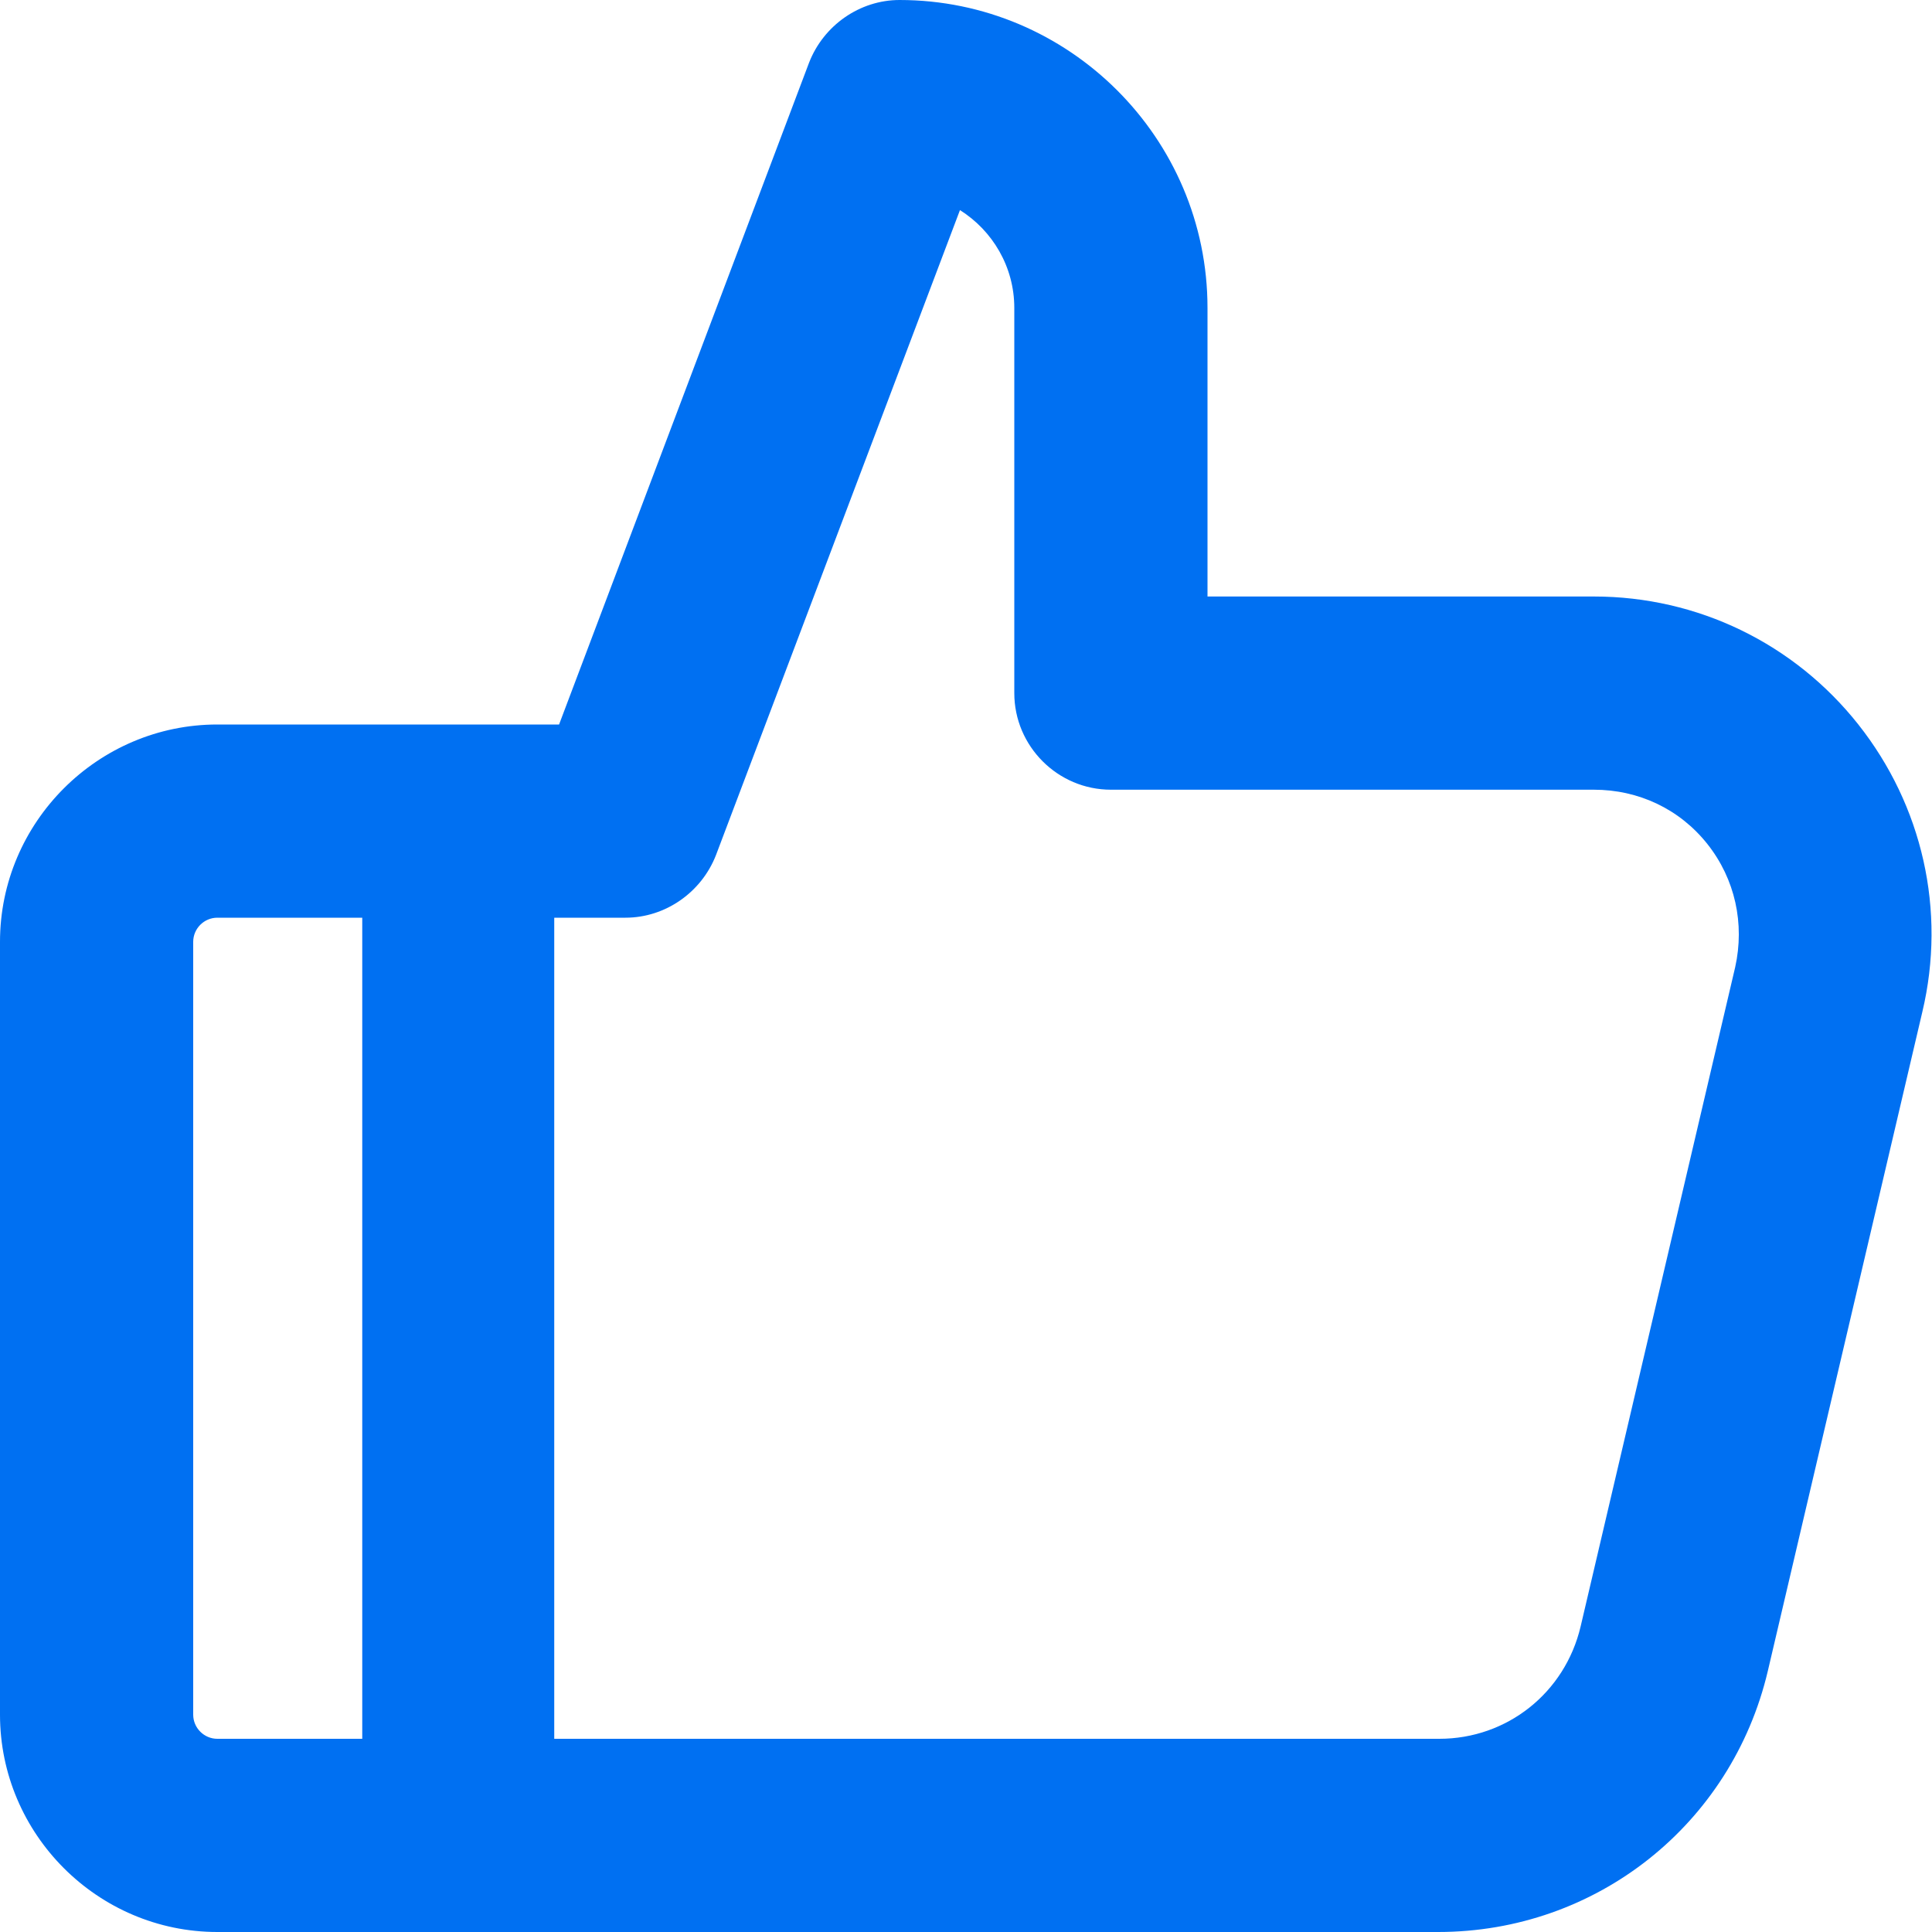
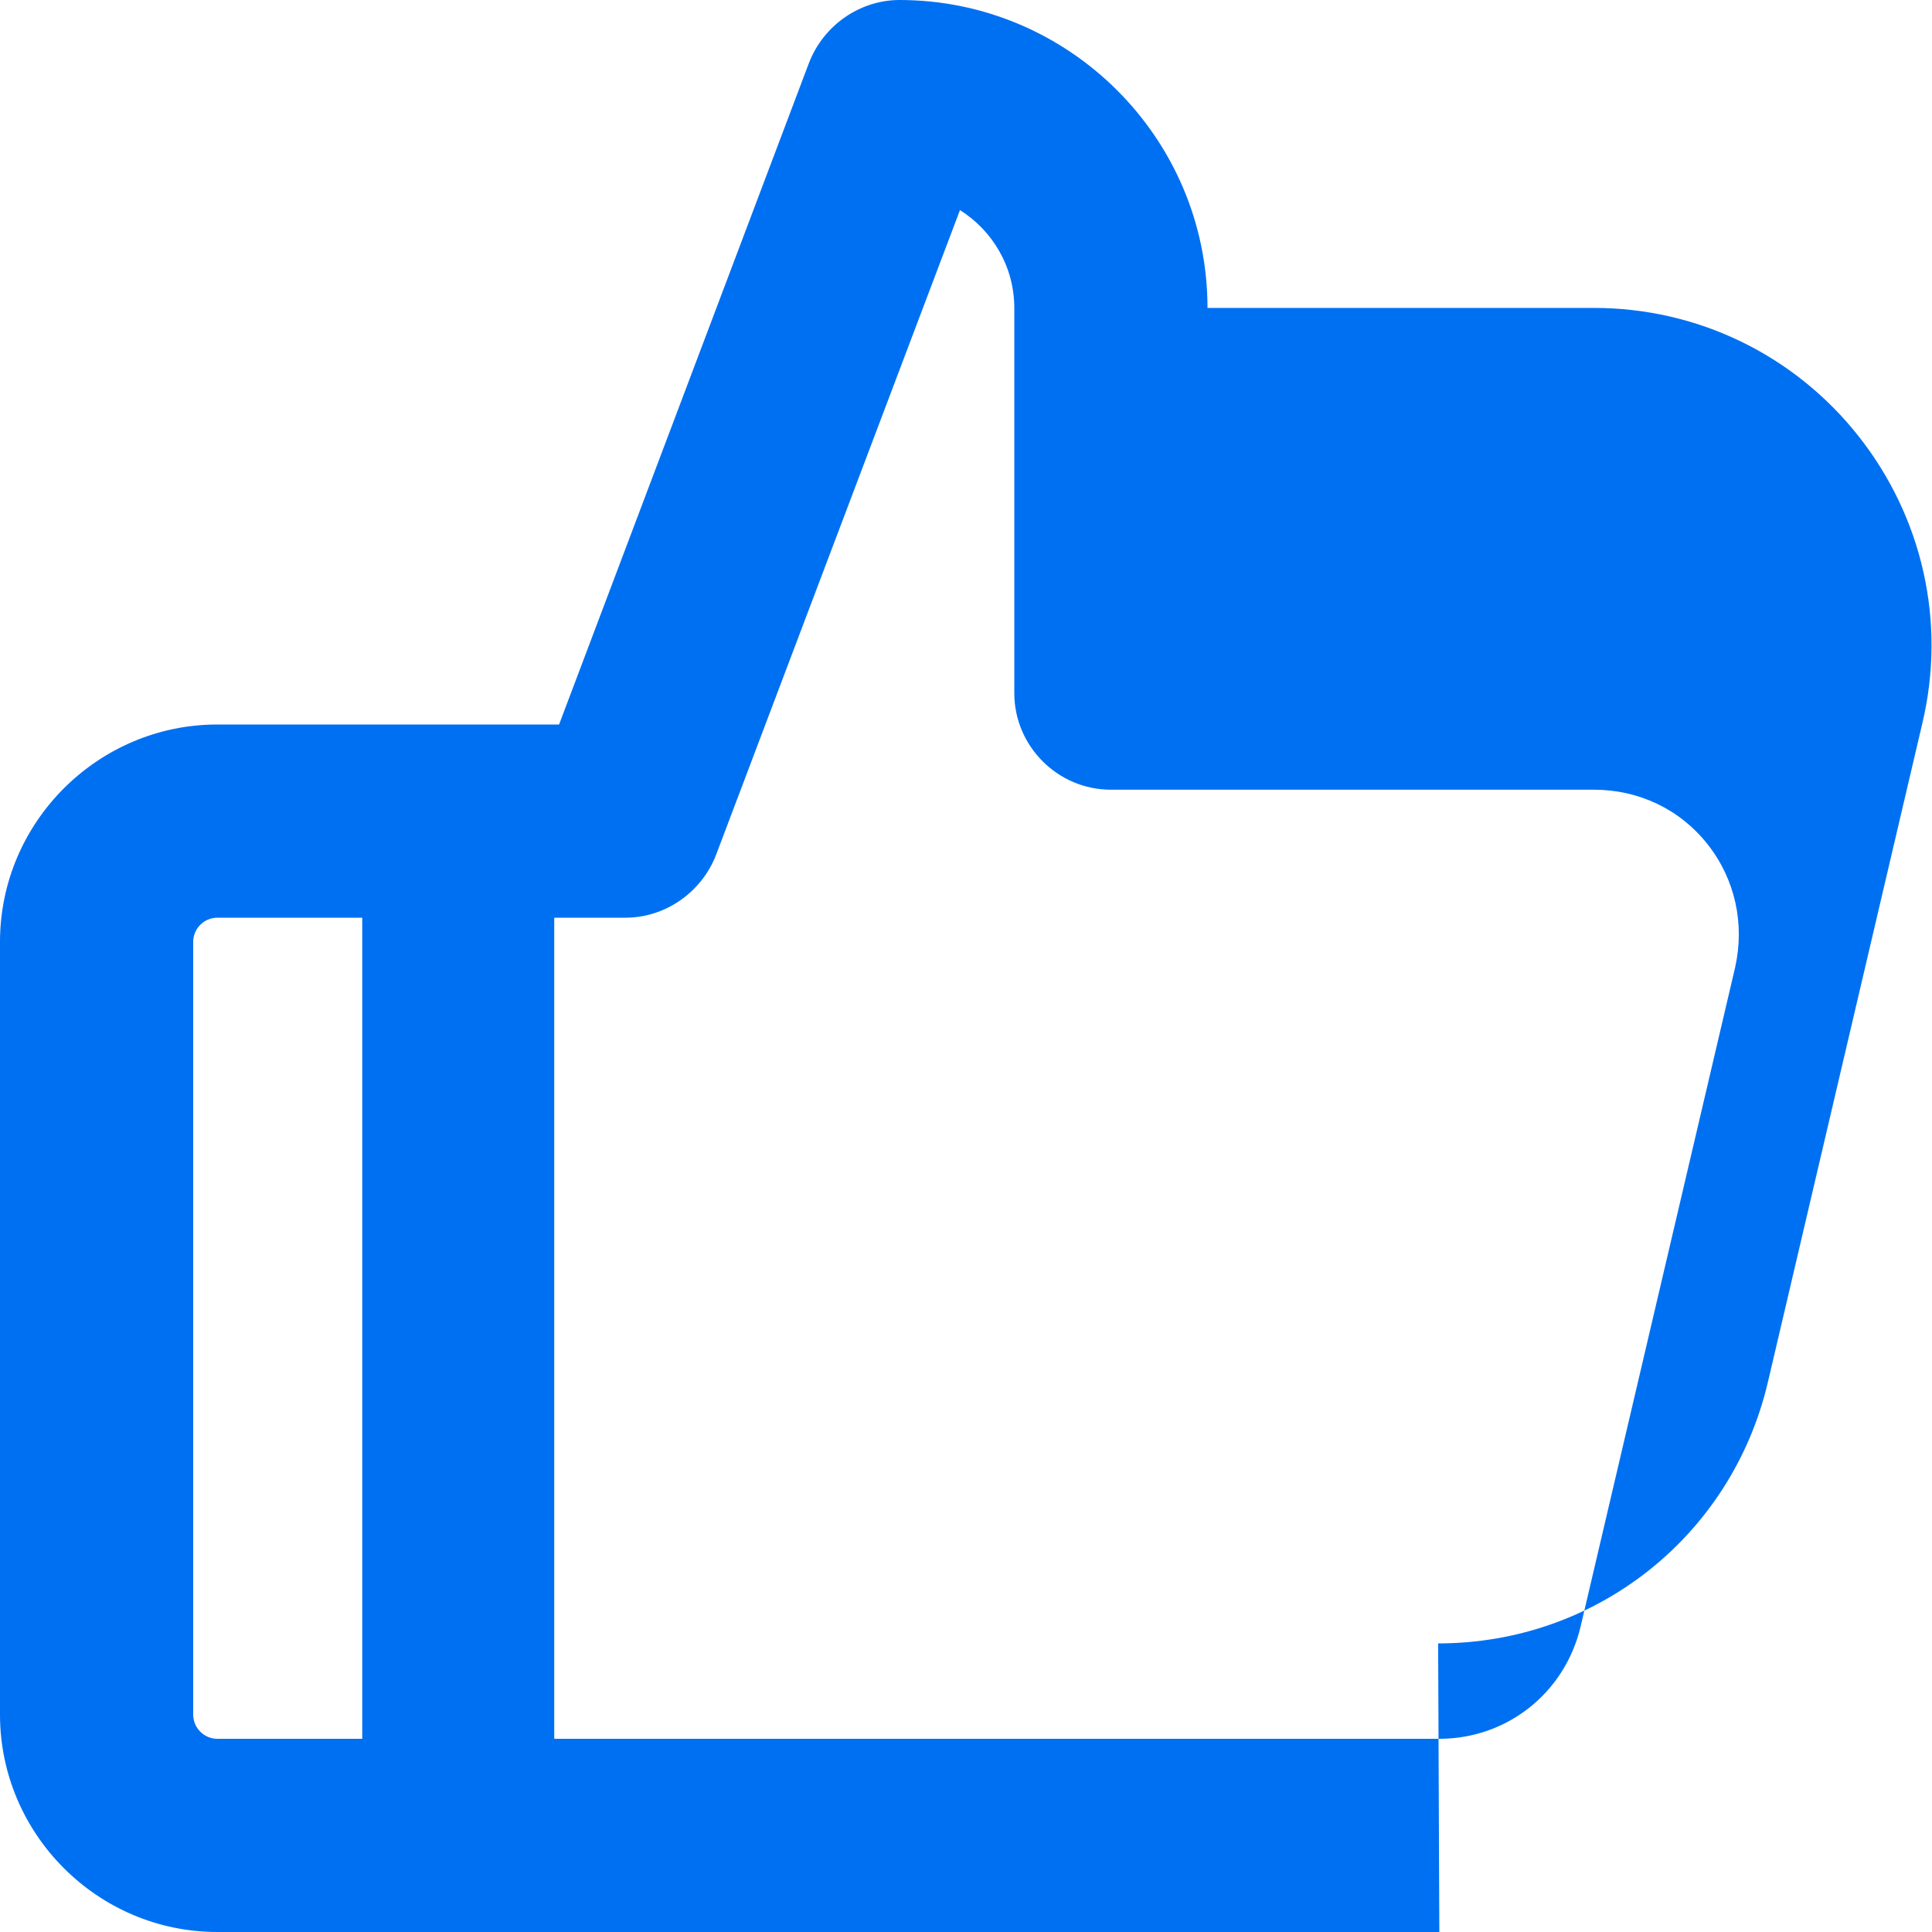
<svg xmlns="http://www.w3.org/2000/svg" id="Layer_2" data-name="Layer 2" viewBox="0 0 16 16">
  <defs>
    <style>
      .cls-1 {
        opacity: 0;
      }

      .cls-1, .cls-2 {
        fill: #0070f2;
        stroke-width: 0px;
      }
    </style>
  </defs>
  <g id="Icons_16px" data-name="Icons 16px">
    <g id="thumb-up">
-       <rect class="cls-1" width="16" height="16" />
-       <path class="cls-2" d="M11.92,16H1.8c-.99,0-1.8-.81-1.8-1.8v-6.4c0-.99.81-1.8,1.8-1.8h2.83L6.7.52c.12-.31.42-.52.75-.52,1.4,0,2.55,1.14,2.55,2.55v2.39h3.2c.86,0,1.66.39,2.19,1.06.53.67.73,1.54.53,2.38l-1.28,5.46c-.3,1.27-1.42,2.16-2.73,2.16ZM4.6,14.4h7.32c.56,0,1.04-.38,1.17-.93l1.28-5.46c.08-.36,0-.73-.23-1.02-.23-.29-.57-.45-.94-.45h-4c-.44,0-.8-.36-.8-.8v-3.19c0-.34-.18-.64-.45-.81l-2.02,5.34c-.12.31-.42.52-.75.52h-.59v6.8ZM1.8,7.6c-.11,0-.2.09-.2.2v6.4c0,.11.09.2.2.2h1.2v-6.8h-1.2Z" />
+       <path class="cls-2" d="M11.92,16H1.8c-.99,0-1.8-.81-1.8-1.8v-6.4c0-.99.81-1.8,1.8-1.8h2.83L6.7.52c.12-.31.42-.52.75-.52,1.4,0,2.55,1.14,2.55,2.55h3.2c.86,0,1.66.39,2.19,1.06.53.67.73,1.54.53,2.38l-1.28,5.46c-.3,1.27-1.42,2.16-2.73,2.16ZM4.6,14.4h7.32c.56,0,1.04-.38,1.17-.93l1.28-5.46c.08-.36,0-.73-.23-1.02-.23-.29-.57-.45-.94-.45h-4c-.44,0-.8-.36-.8-.8v-3.19c0-.34-.18-.64-.45-.81l-2.02,5.34c-.12.31-.42.52-.75.52h-.59v6.8ZM1.8,7.6c-.11,0-.2.09-.2.2v6.4c0,.11.09.2.2.2h1.2v-6.8h-1.2Z" />
    </g>
  </g>
</svg>